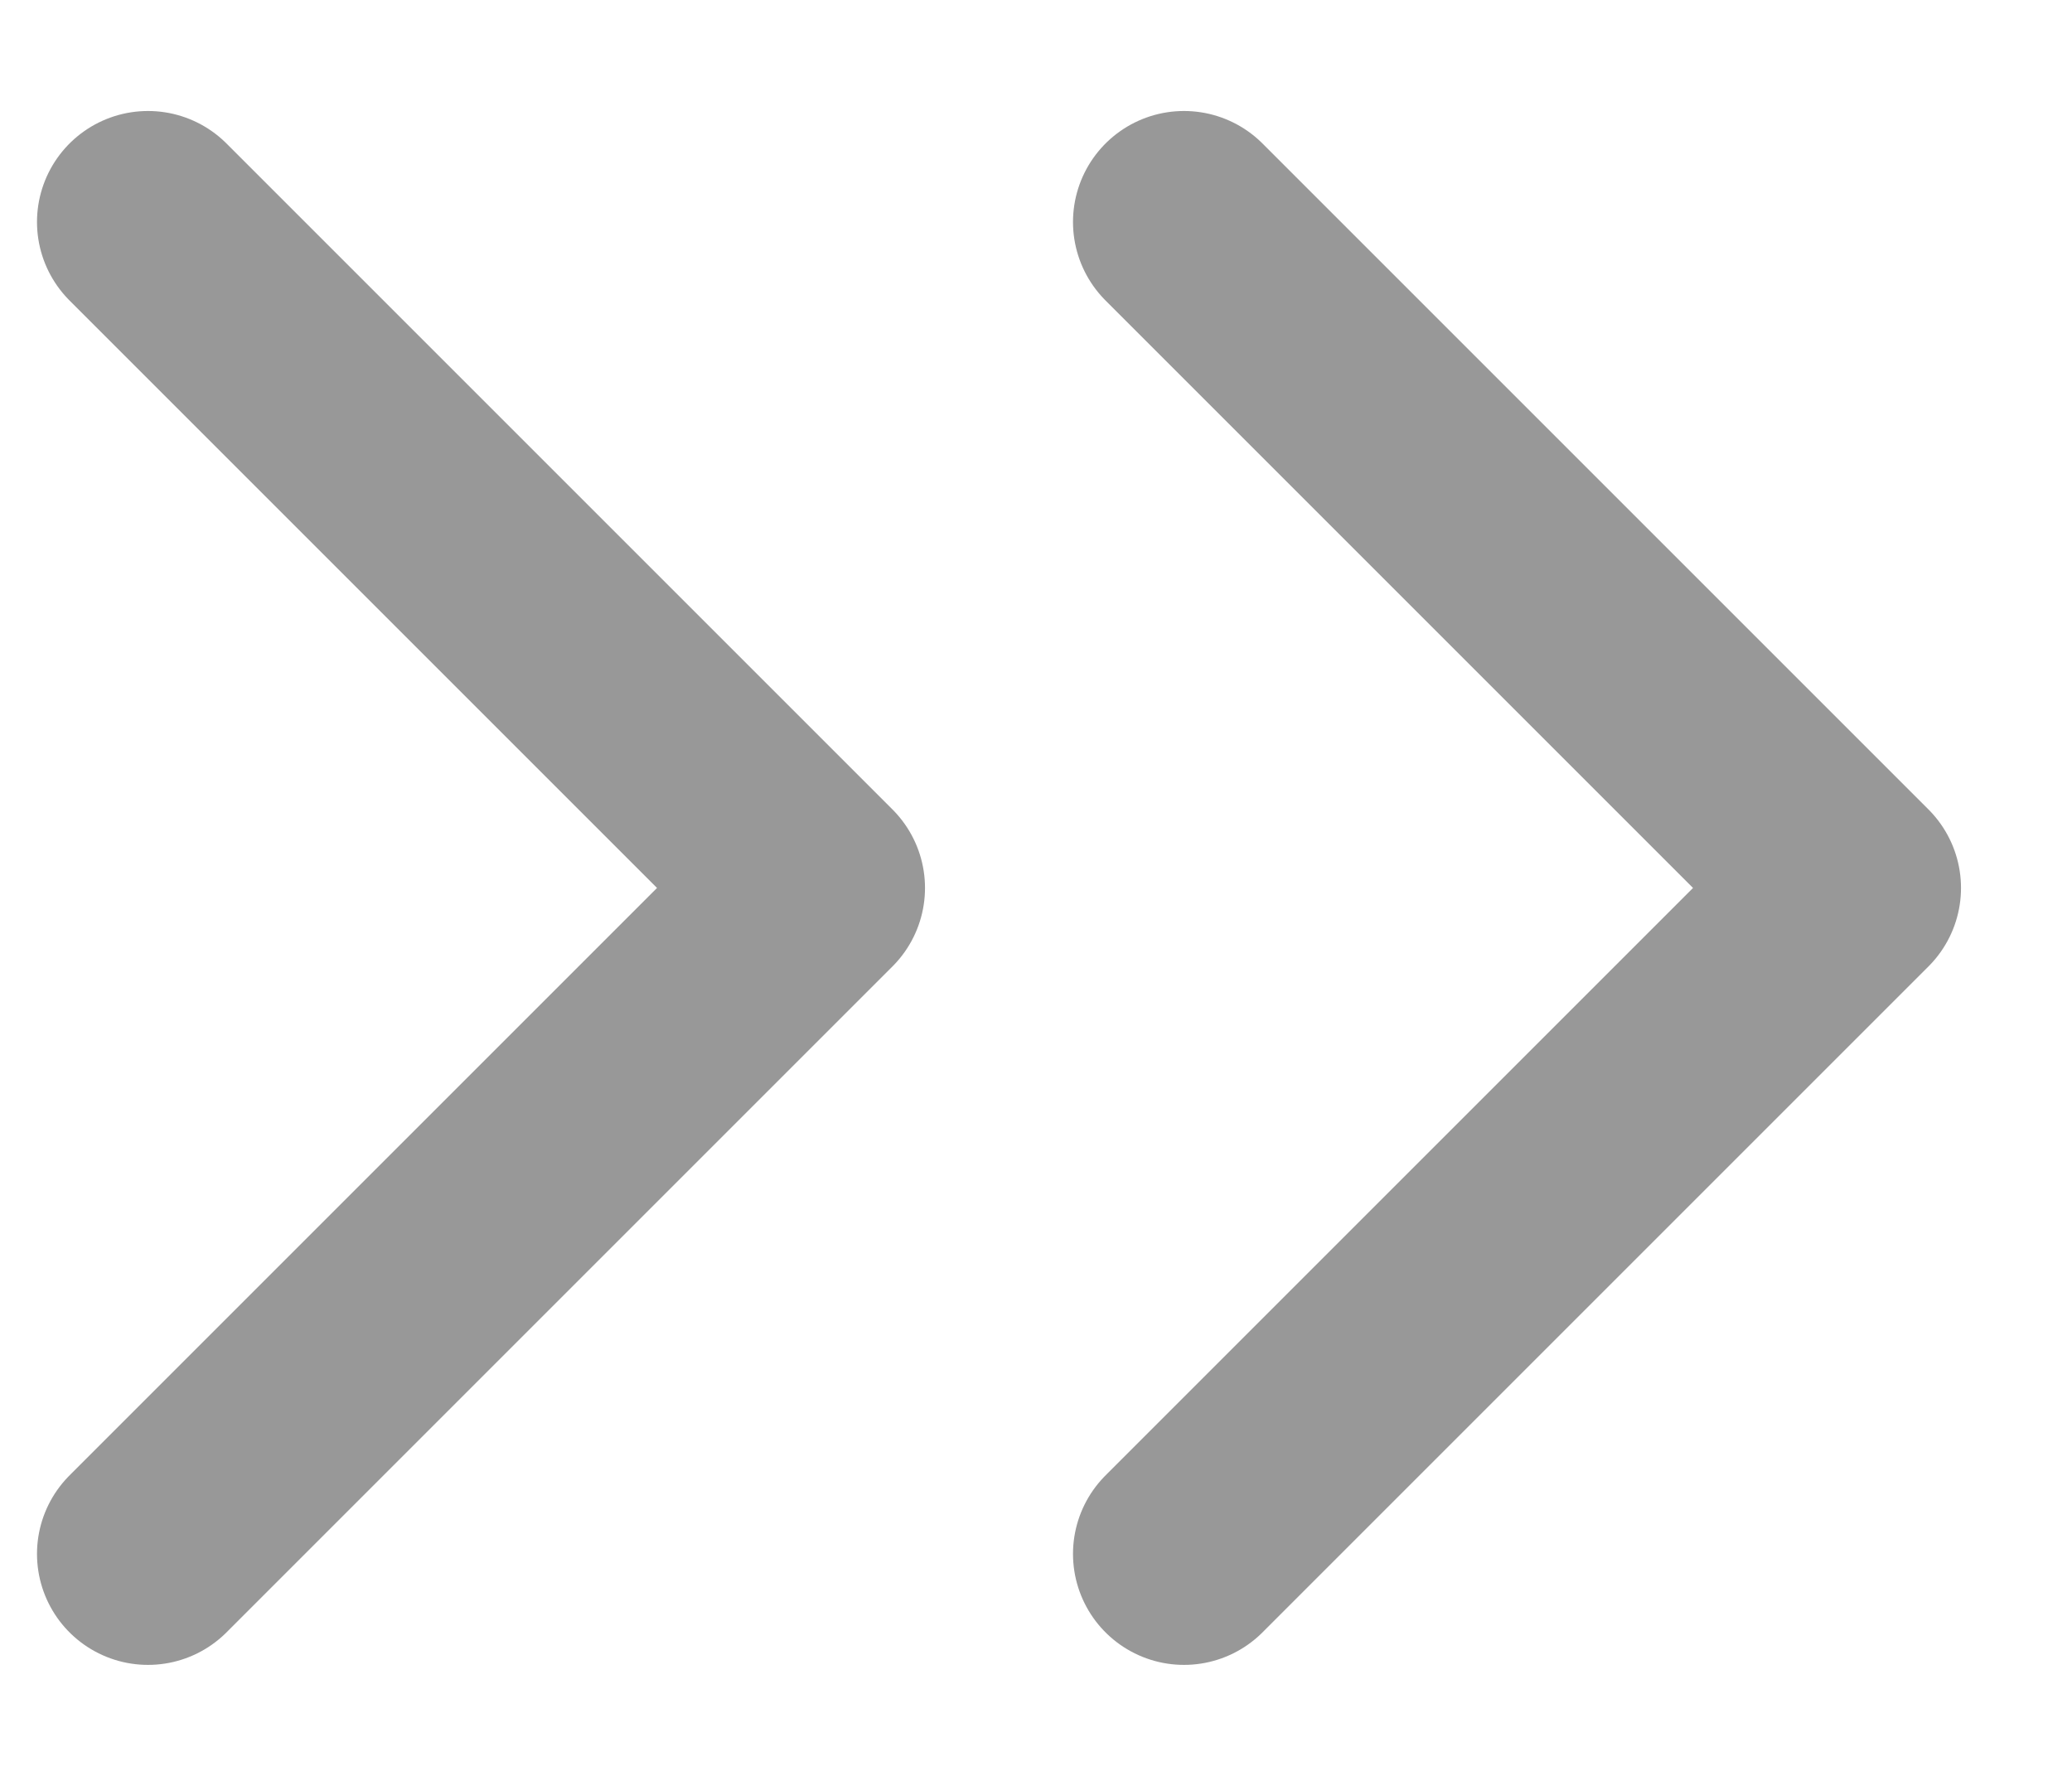
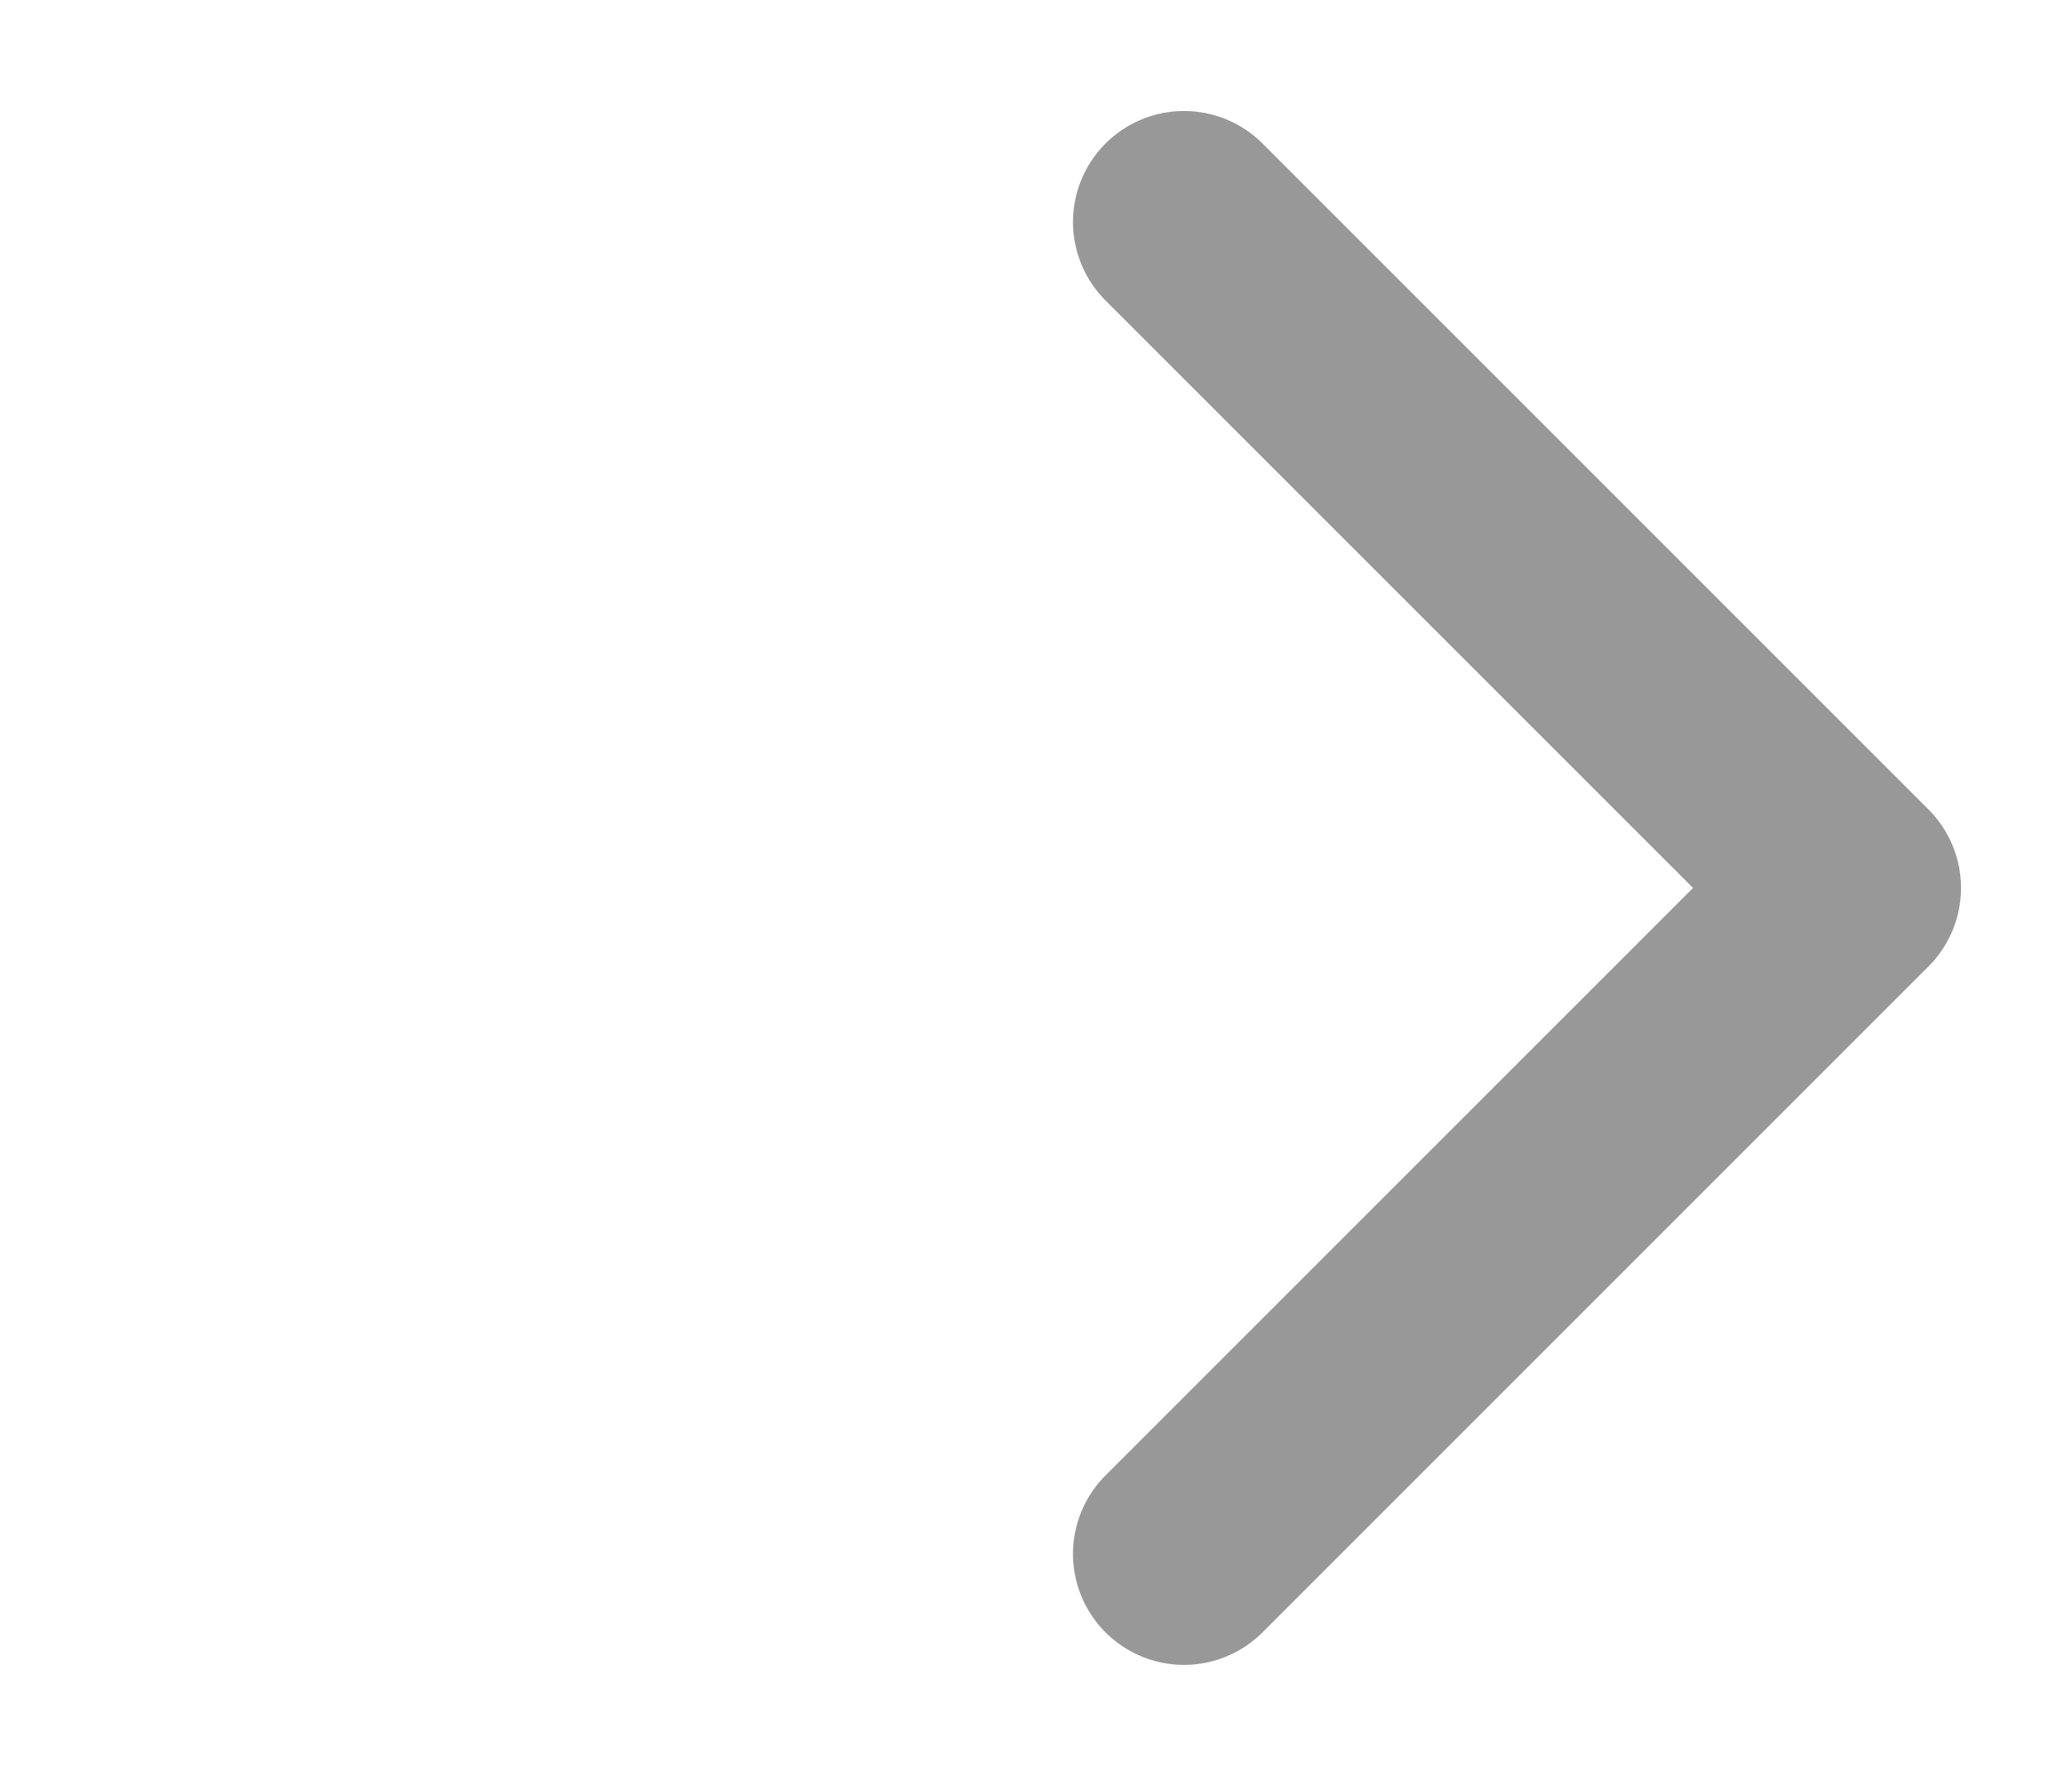
<svg xmlns="http://www.w3.org/2000/svg" width="14" height="12" viewBox="0 0 14 12" fill="none">
  <path d="M8 1.5L12.5 6L8 10.5" stroke="#989898" stroke-width="1.5" stroke-linecap="round" stroke-linejoin="round" />
-   <path d="M1 1.5L5.5 6L1 10.5" stroke="#989898" stroke-width="1.5" stroke-linecap="round" stroke-linejoin="round" />
</svg>